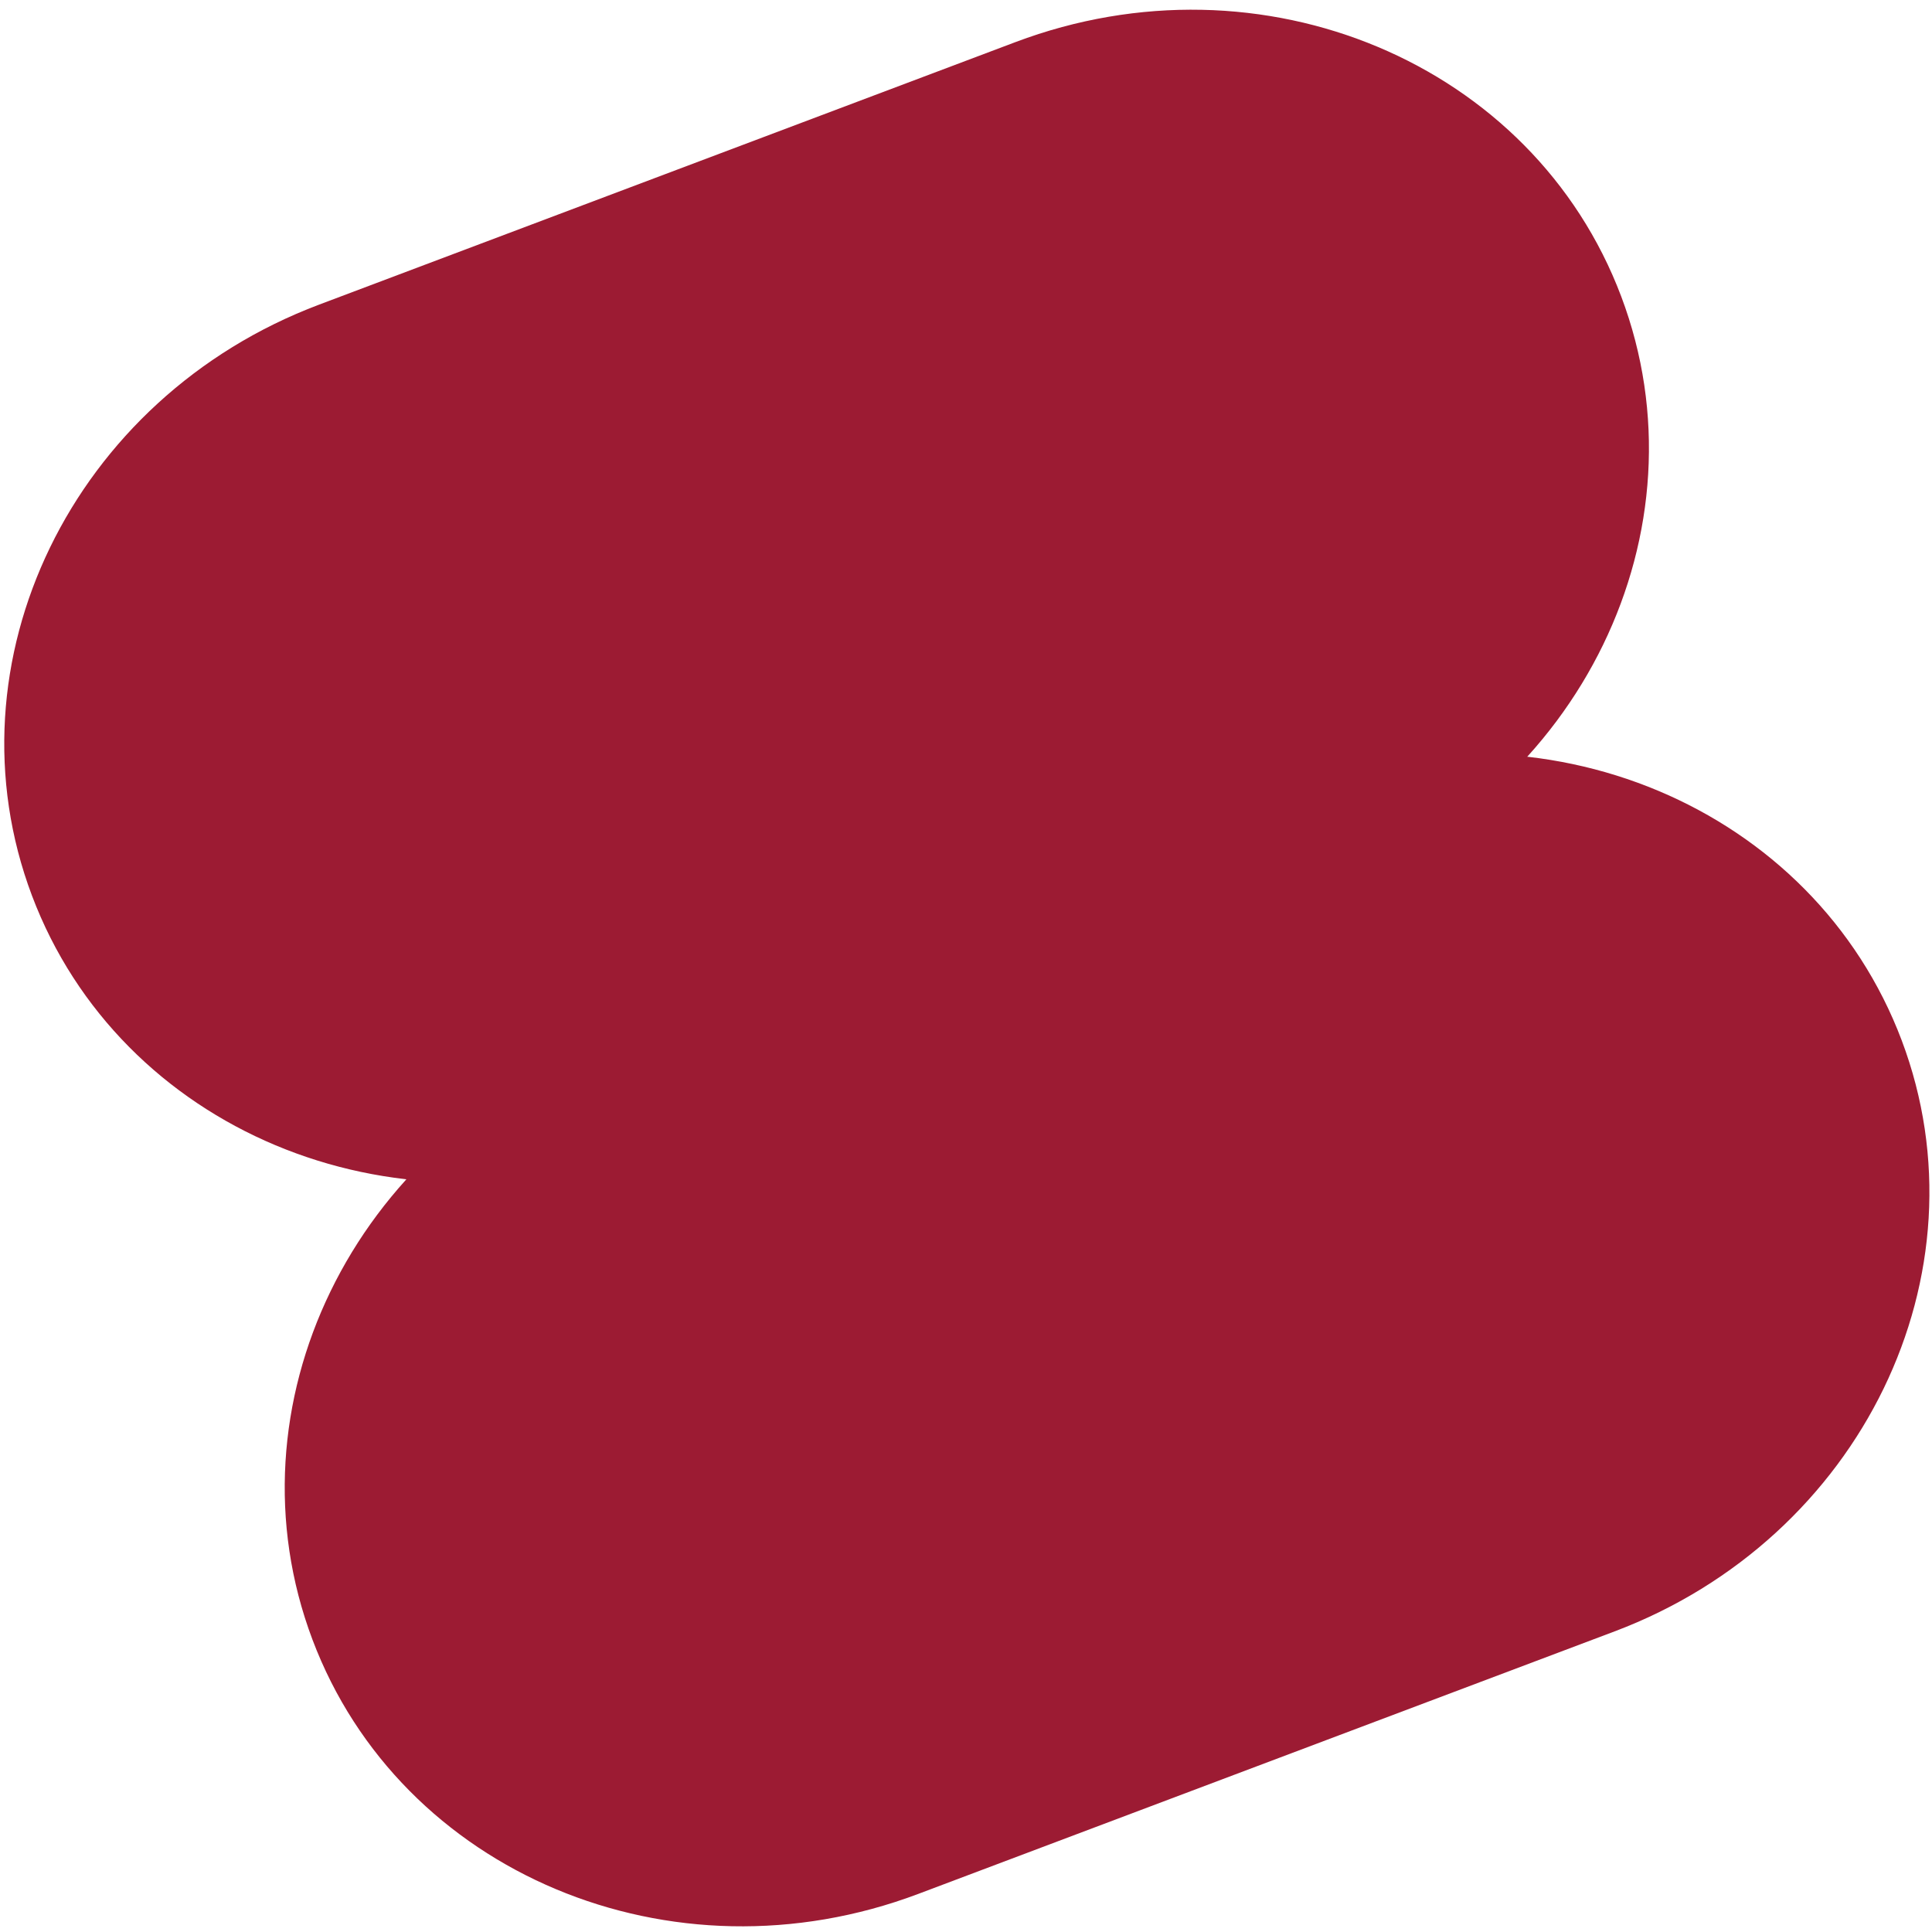
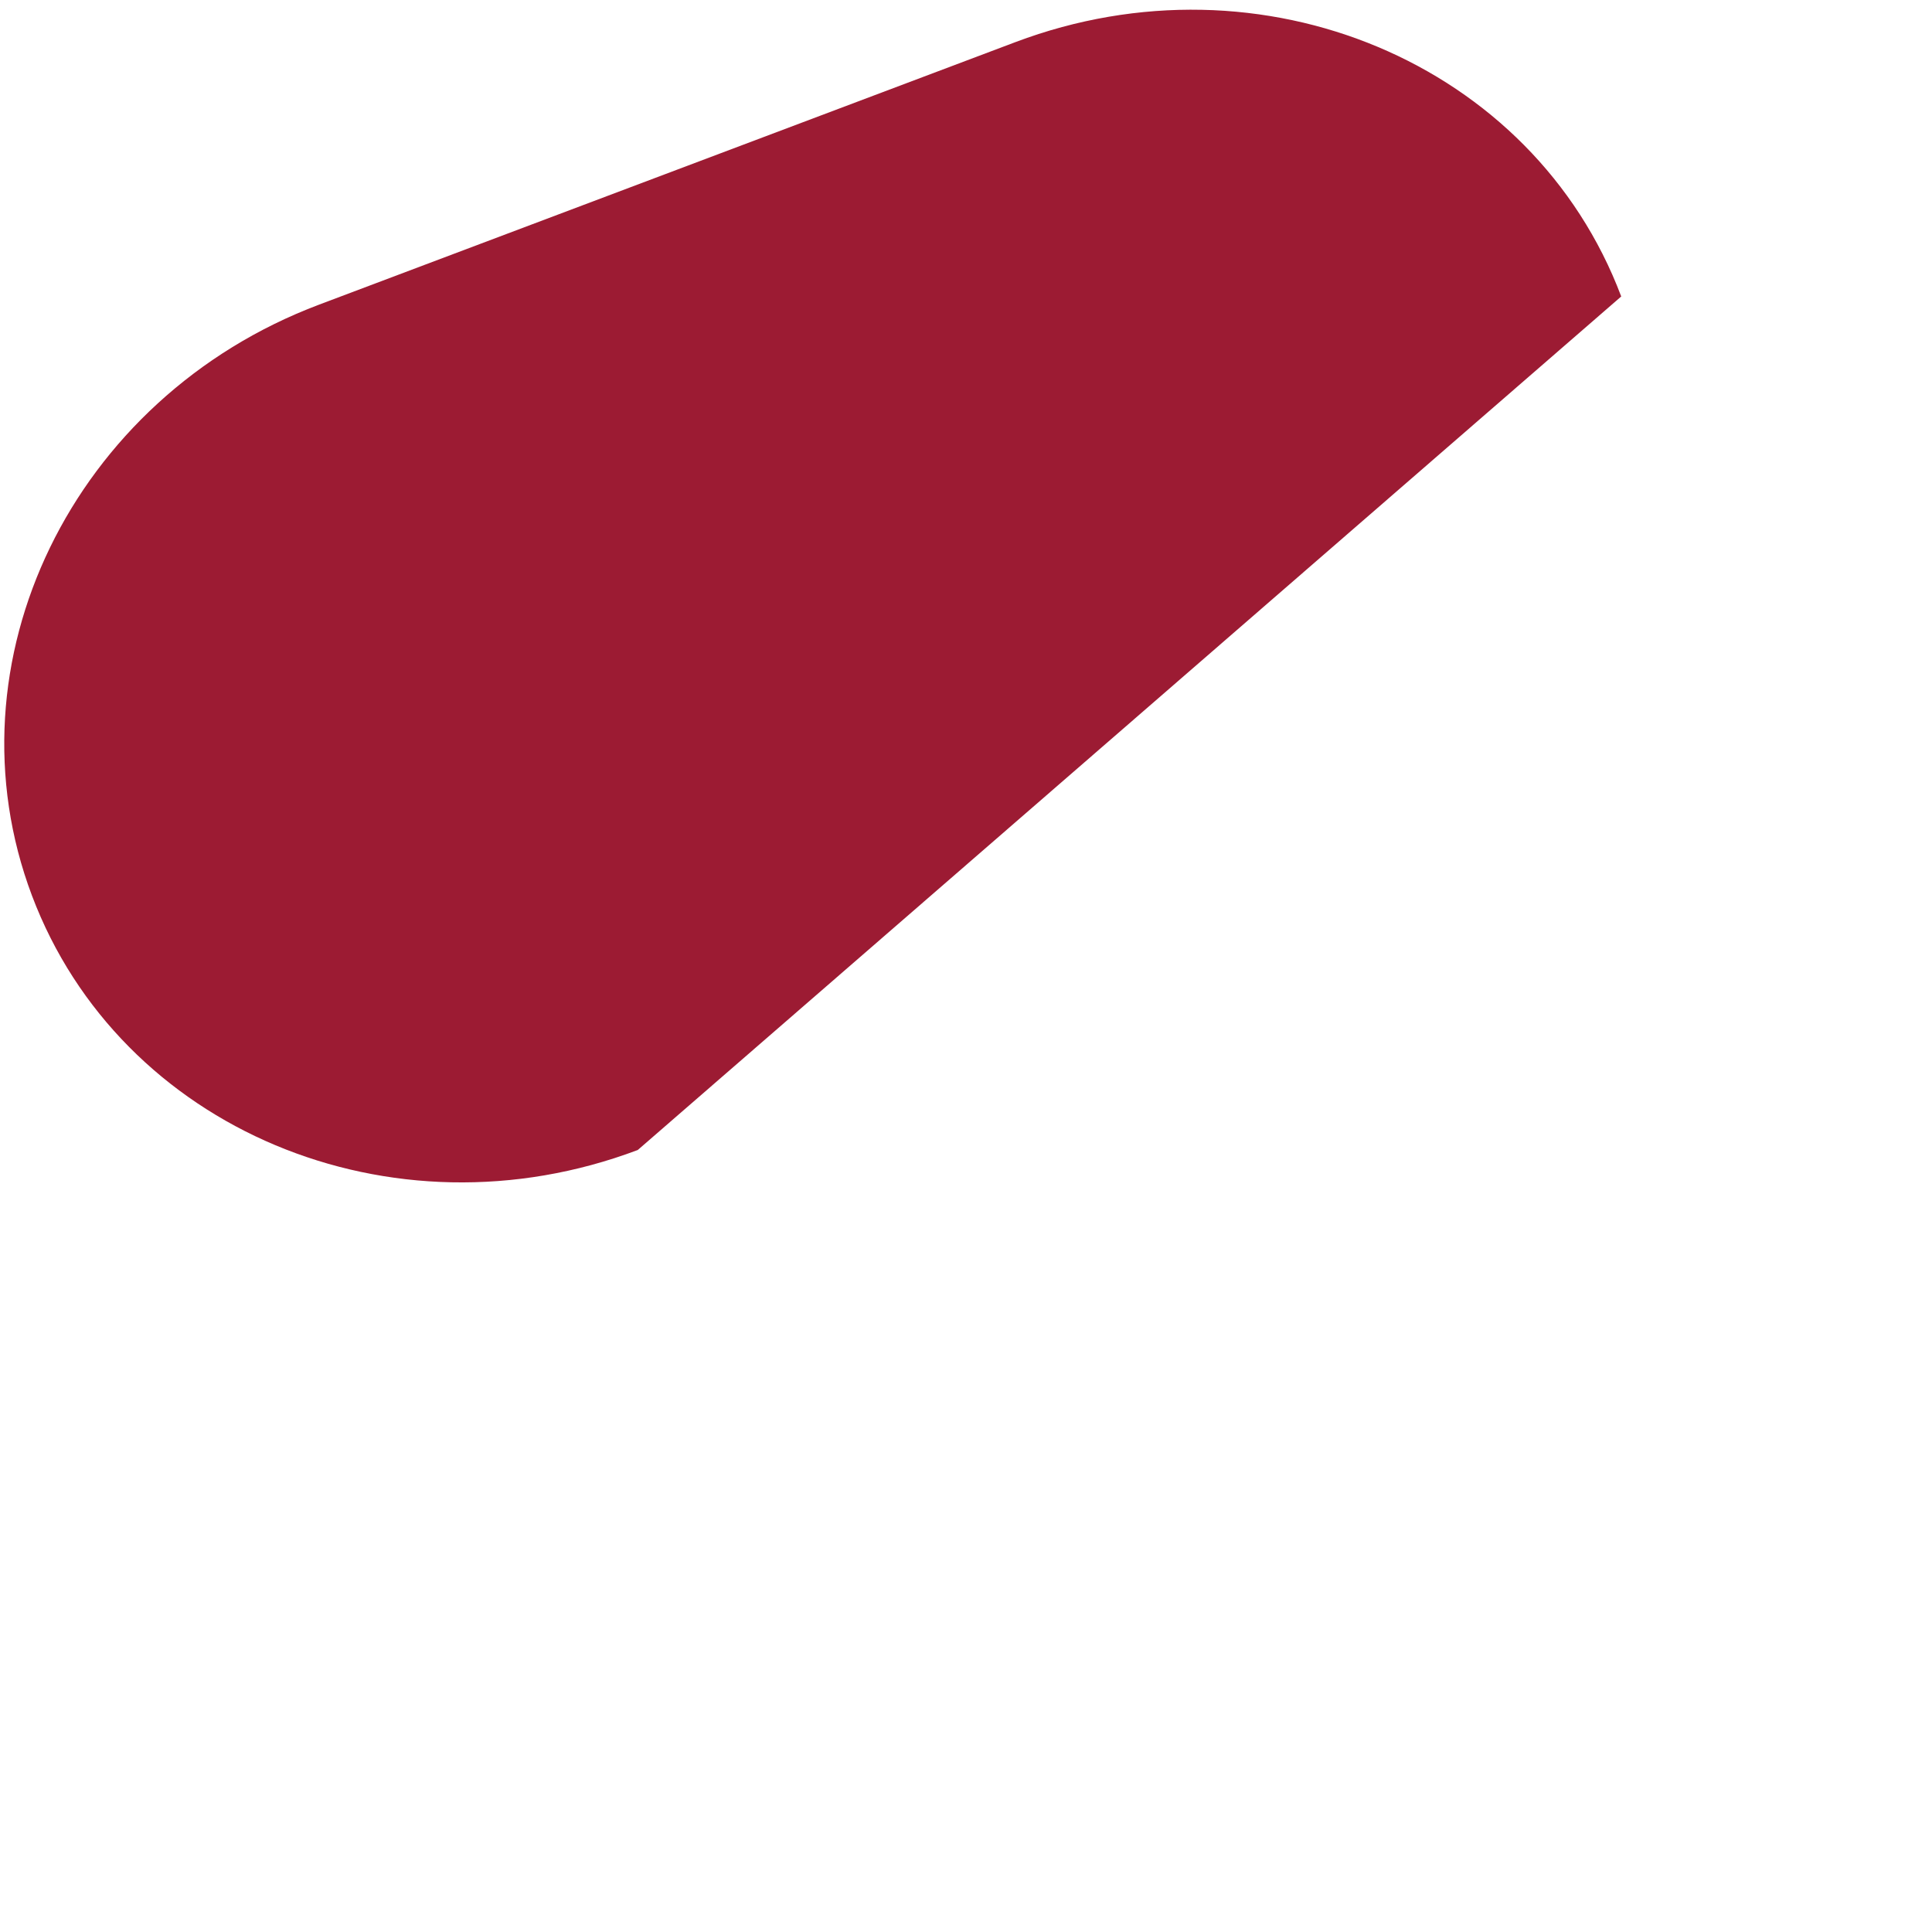
<svg xmlns="http://www.w3.org/2000/svg" width="91" height="91" viewBox="0 0 91 91" fill="none">
-   <path d="M1.506 42.186C-2.64 31.191 3.414 18.728 15.027 14.35L47.83 1.983C59.443 -2.395 72.217 2.969 76.362 13.964C80.508 24.959 74.454 37.422 62.841 41.8L30.039 54.167C18.426 58.545 5.651 53.181 1.506 42.186Z" fill="#9C1B33" />
-   <path d="M14.716 77.225C10.571 66.23 16.625 53.767 28.237 49.389L61.04 37.022C72.653 32.644 85.427 38.008 89.573 49.003C93.718 59.999 87.664 72.461 76.052 76.84L43.249 89.207C31.636 93.585 18.861 88.221 14.716 77.225Z" fill="#9C1B33" />
+   <path d="M1.506 42.186C-2.64 31.191 3.414 18.728 15.027 14.35L47.83 1.983C59.443 -2.395 72.217 2.969 76.362 13.964L30.039 54.167C18.426 58.545 5.651 53.181 1.506 42.186Z" fill="#9C1B33" />
</svg>